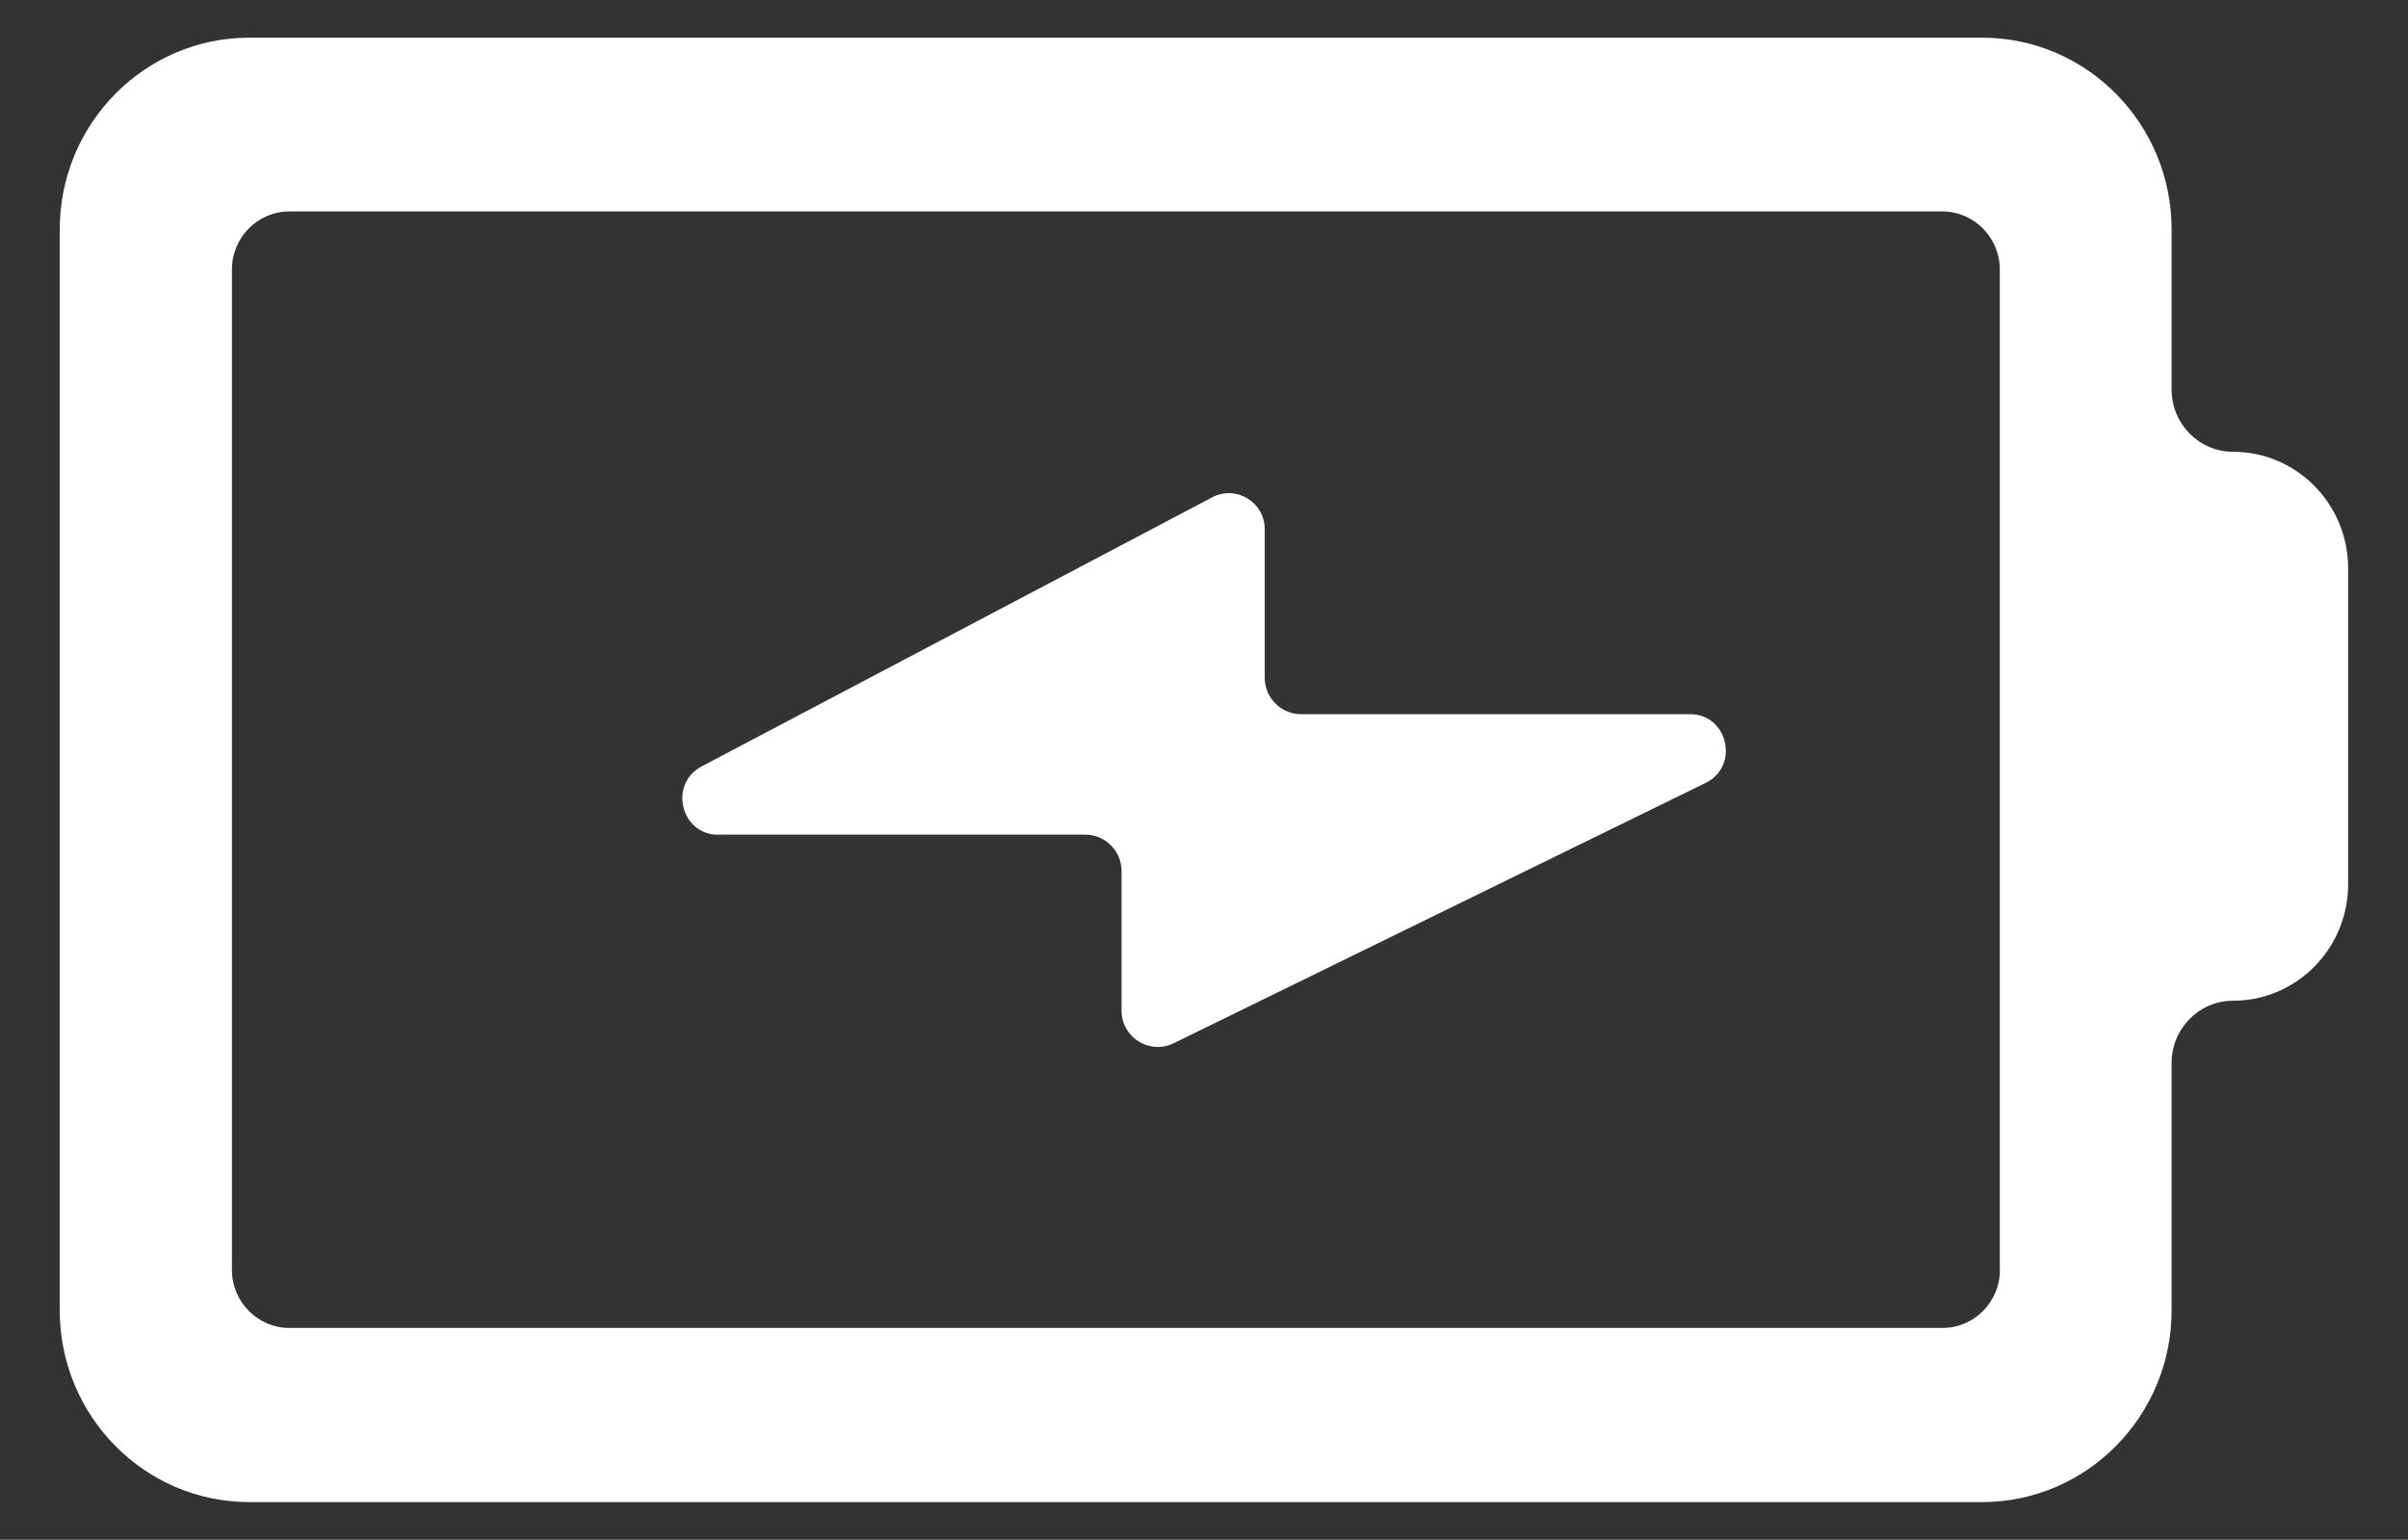
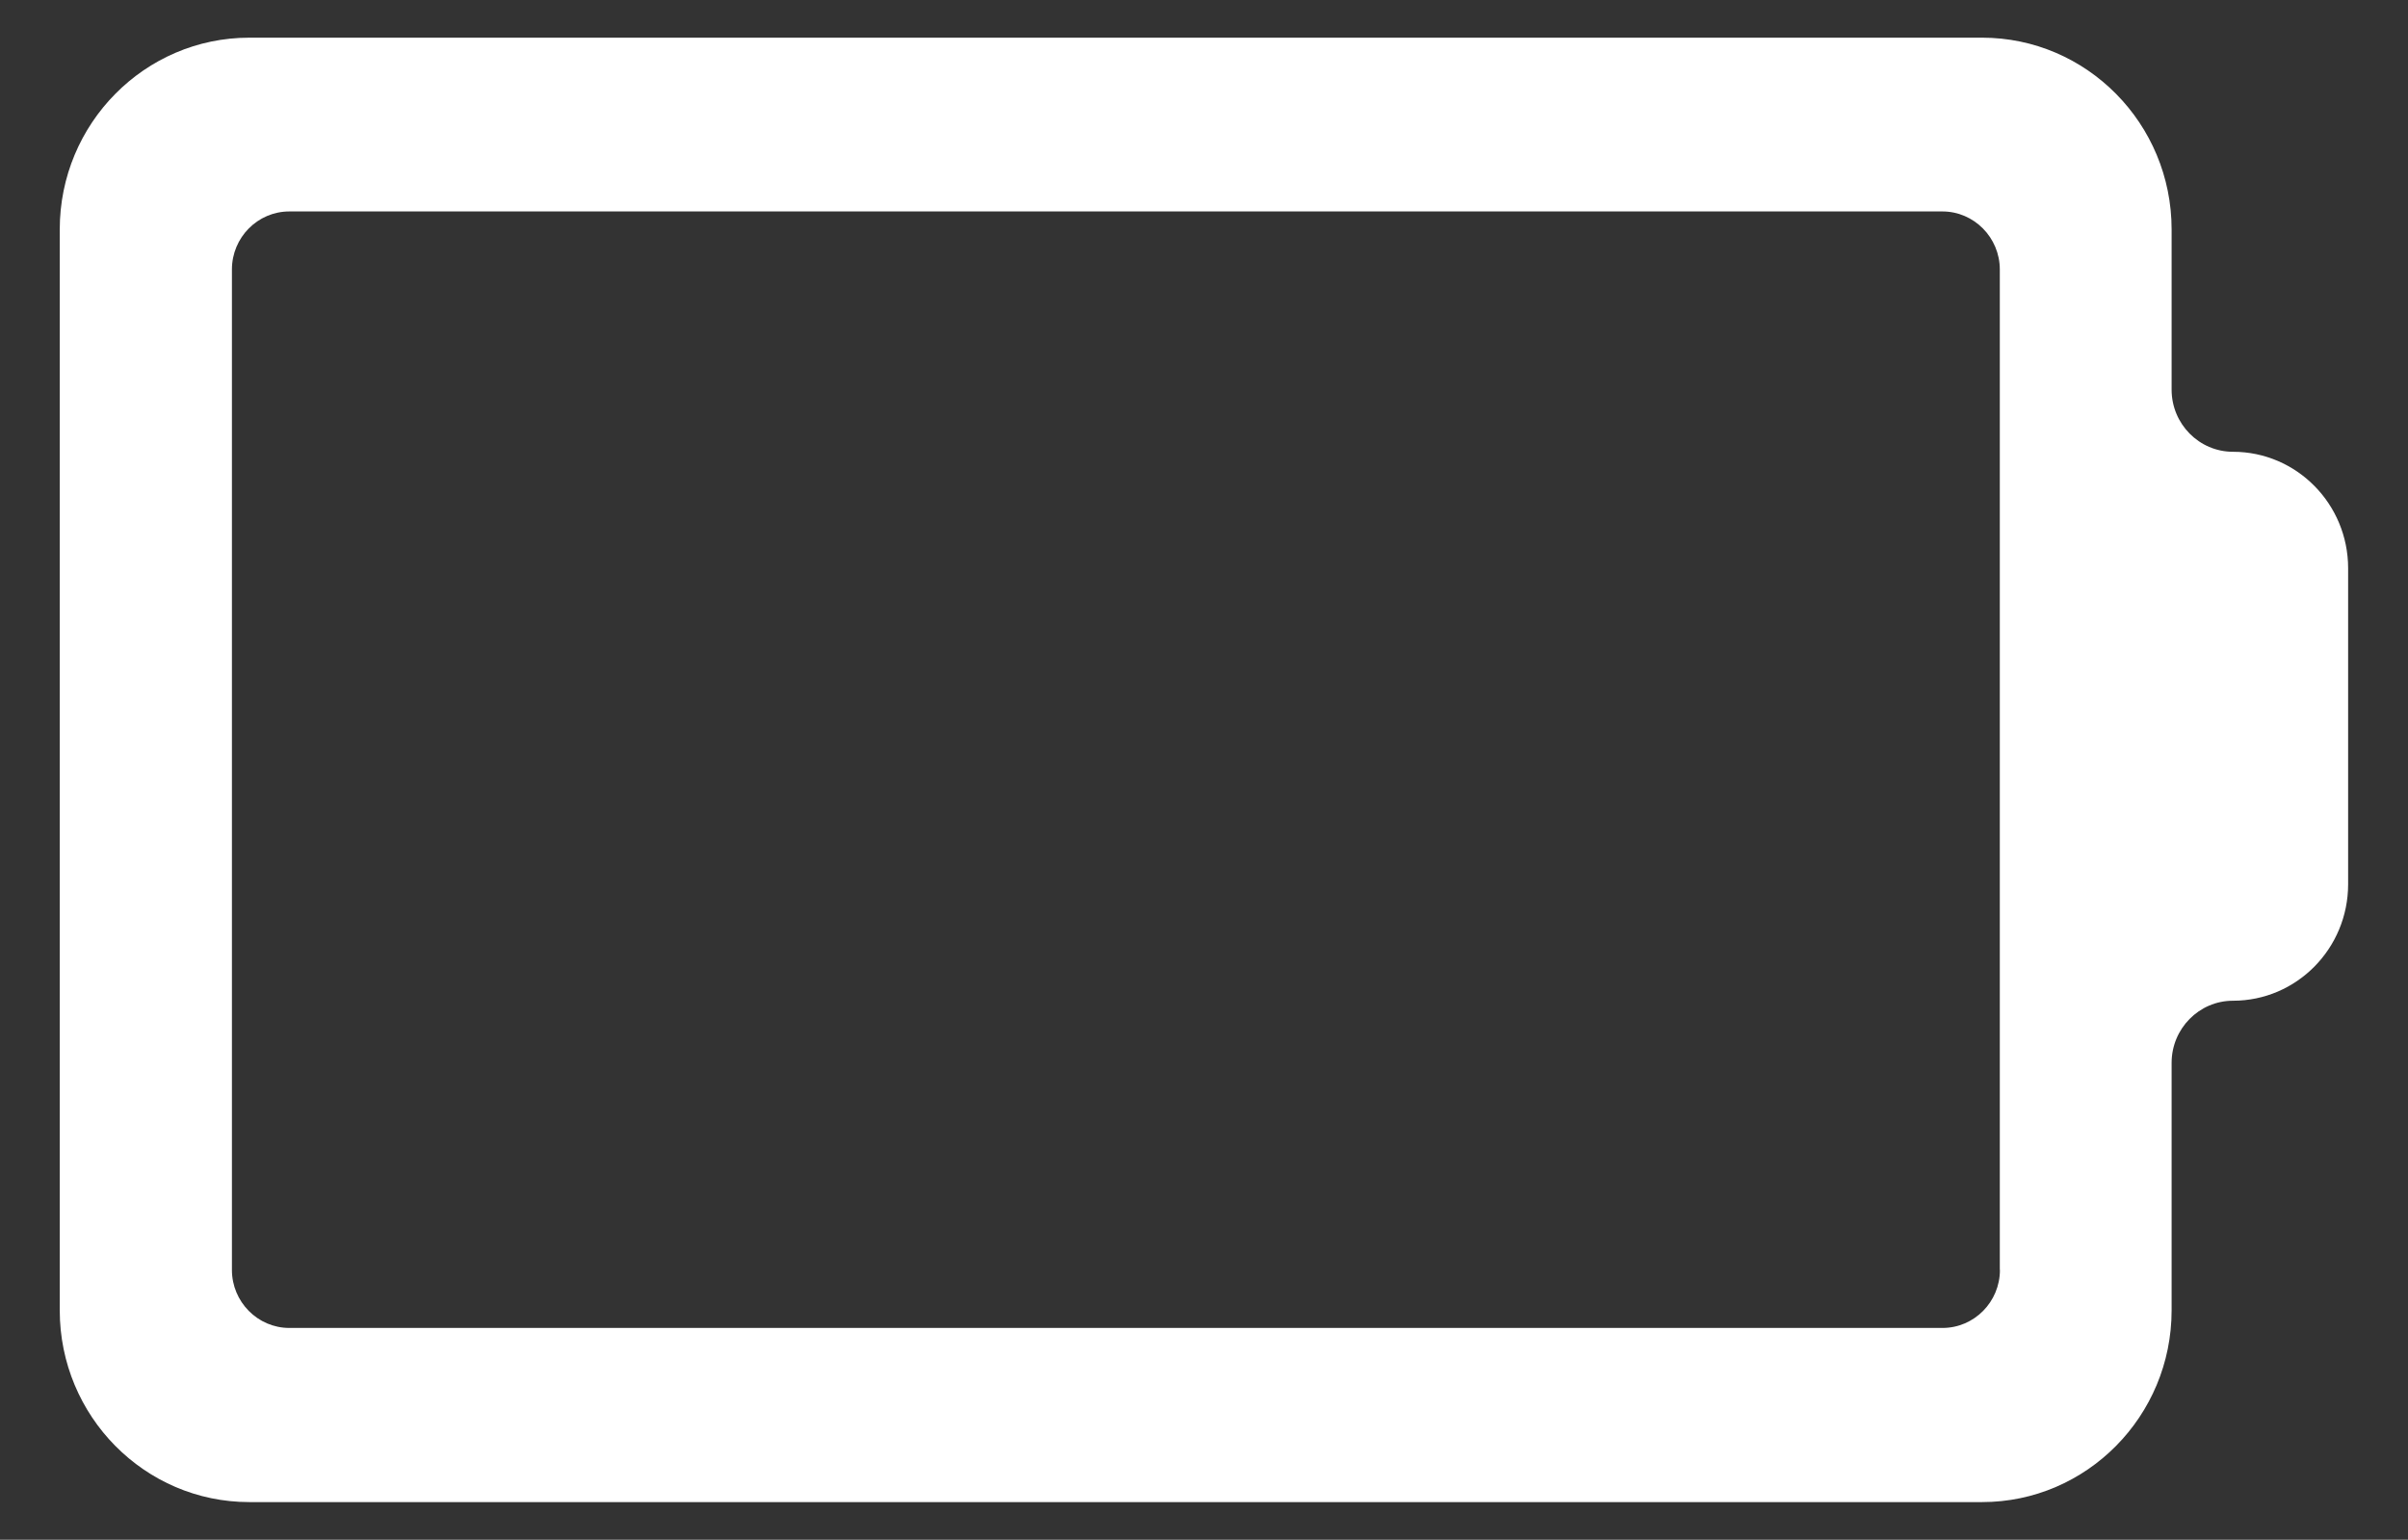
<svg xmlns="http://www.w3.org/2000/svg" id="Layer_1" data-name="Layer 1" viewBox="0 0 194.26 124.23">
  <rect x="0" y="0" width="194.26" height="124.23" fill="#333333" stroke="none" />
  <defs>
    <style>
      .cls-1 {
        fill: #fff;
      }
    </style>
  </defs>
-   <path class="cls-1" d="m57.93,67.34h29.64c1.58,0,2.91,1.31,2.91,2.94v11.26c0,2.14,2.22,3.56,4.16,2.65l42.95-21.02c2.76-1.34,1.83-5.55-1.26-5.55h-31.39c-1.58,0-2.91-1.31-2.91-2.94v-11.98c0-2.18-2.3-3.59-4.23-2.58l-41.19,21.71c-2.69,1.42-1.69,5.52,1.33,5.52Z" />
  <path class="cls-1" d="m180.14,36.45c-2.73,0-4.95-2.25-4.95-5.01v-12.93c0-8.53-6.85-15.47-15.29-15.47H20.11c-8.43,0-15.29,6.93-15.29,15.47v87.21c0,8.53,6.85,15.47,15.29,15.47h139.79c8.43,0,15.29-6.93,15.29-15.47v-19.97c0-2.76,2.22-5.01,4.95-5.01,5.13,0,9.29-4.21,9.29-9.4v-25.49c0-5.19-4.16-9.4-9.29-9.4Zm-18.8,66.01c0,2.58-2.08,4.68-4.63,4.68H23.34c-2.55,0-4.63-2.11-4.63-4.68V21.74c0-2.58,2.08-4.68,4.63-4.68h133.36c2.55,0,4.63,2.11,4.63,4.68v80.71Z" />
</svg>